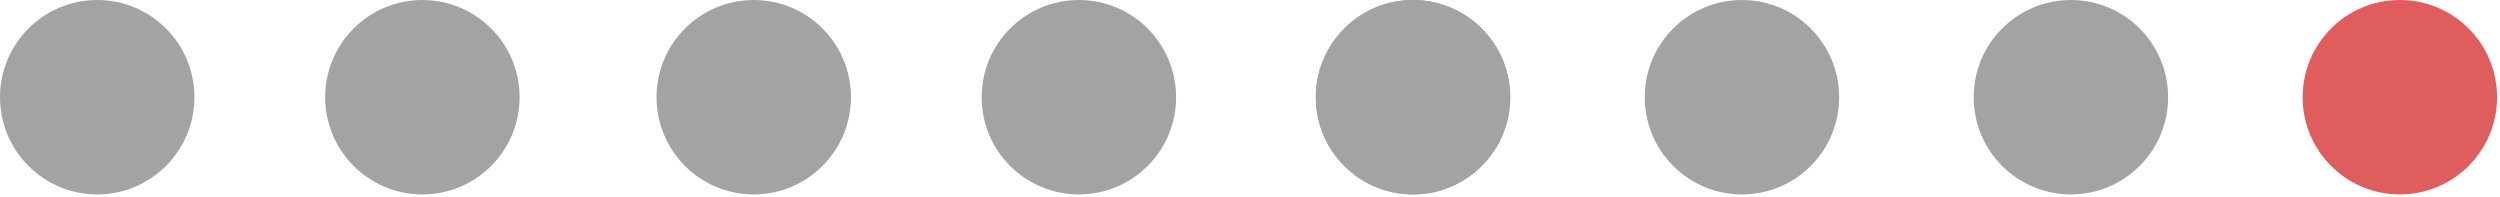
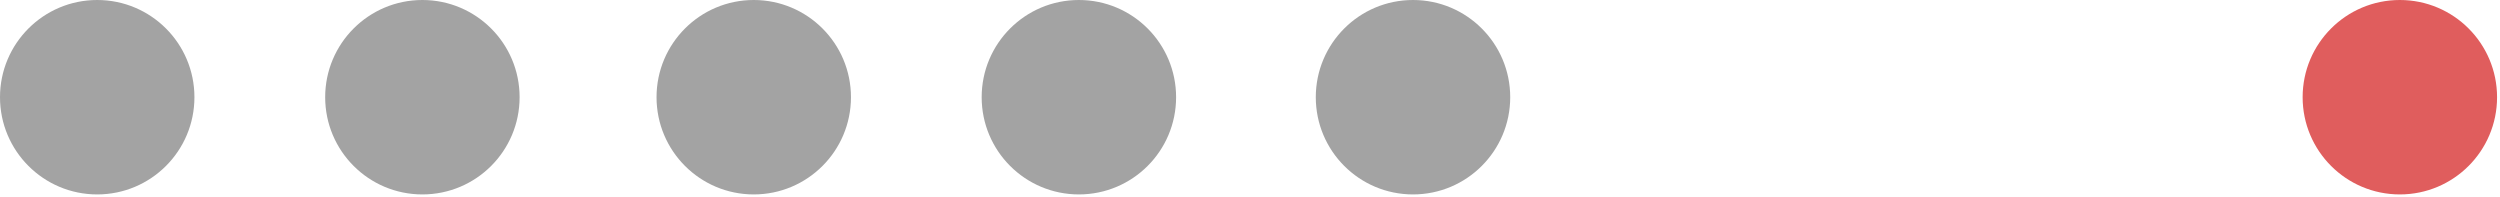
<svg xmlns="http://www.w3.org/2000/svg" width="114" height="9" viewBox="0 0 114 9" fill="none">
  <circle cx="19.261" cy="4.433" r="4.433" fill="#A3A3A3" />
  <circle cx="34.371" cy="4.433" r="4.433" fill="#A3A3A3" />
  <circle cx="4.433" cy="4.433" r="4.433" fill="#A3A3A3" />
  <circle cx="49.197" cy="4.433" r="4.433" fill="#A3A3A3" />
  <circle cx="64.433" cy="4.433" r="4.433" fill="#A3A3A3" />
-   <circle cx="79.433" cy="4.433" r="4.433" fill="#A3A3A3" />
-   <circle cx="94.433" cy="4.433" r="4.433" fill="#A3A3A3" />
  <circle cx="109.433" cy="4.433" r="4.433" fill="#E05D5D" />
-   <circle cx="64.433" cy="4.433" r="4.433" fill="#A3A3A3" />
</svg>